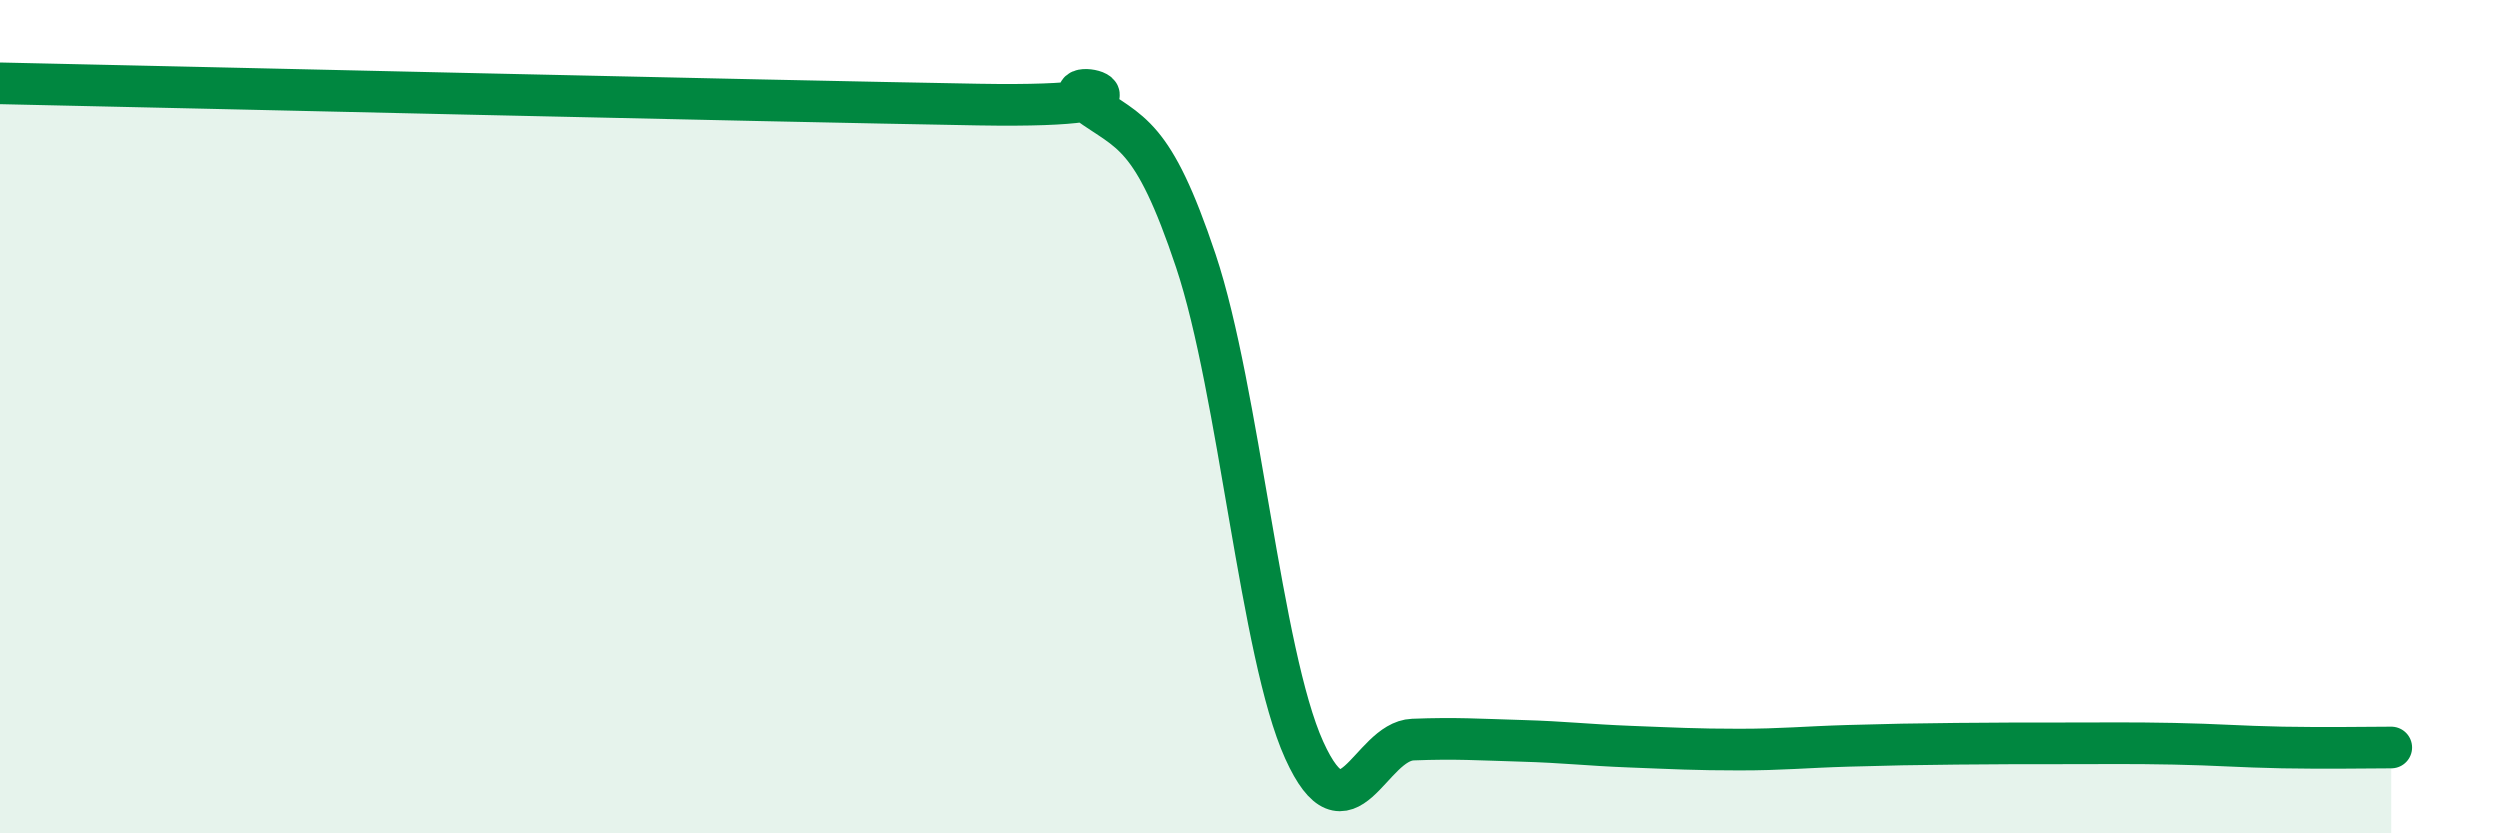
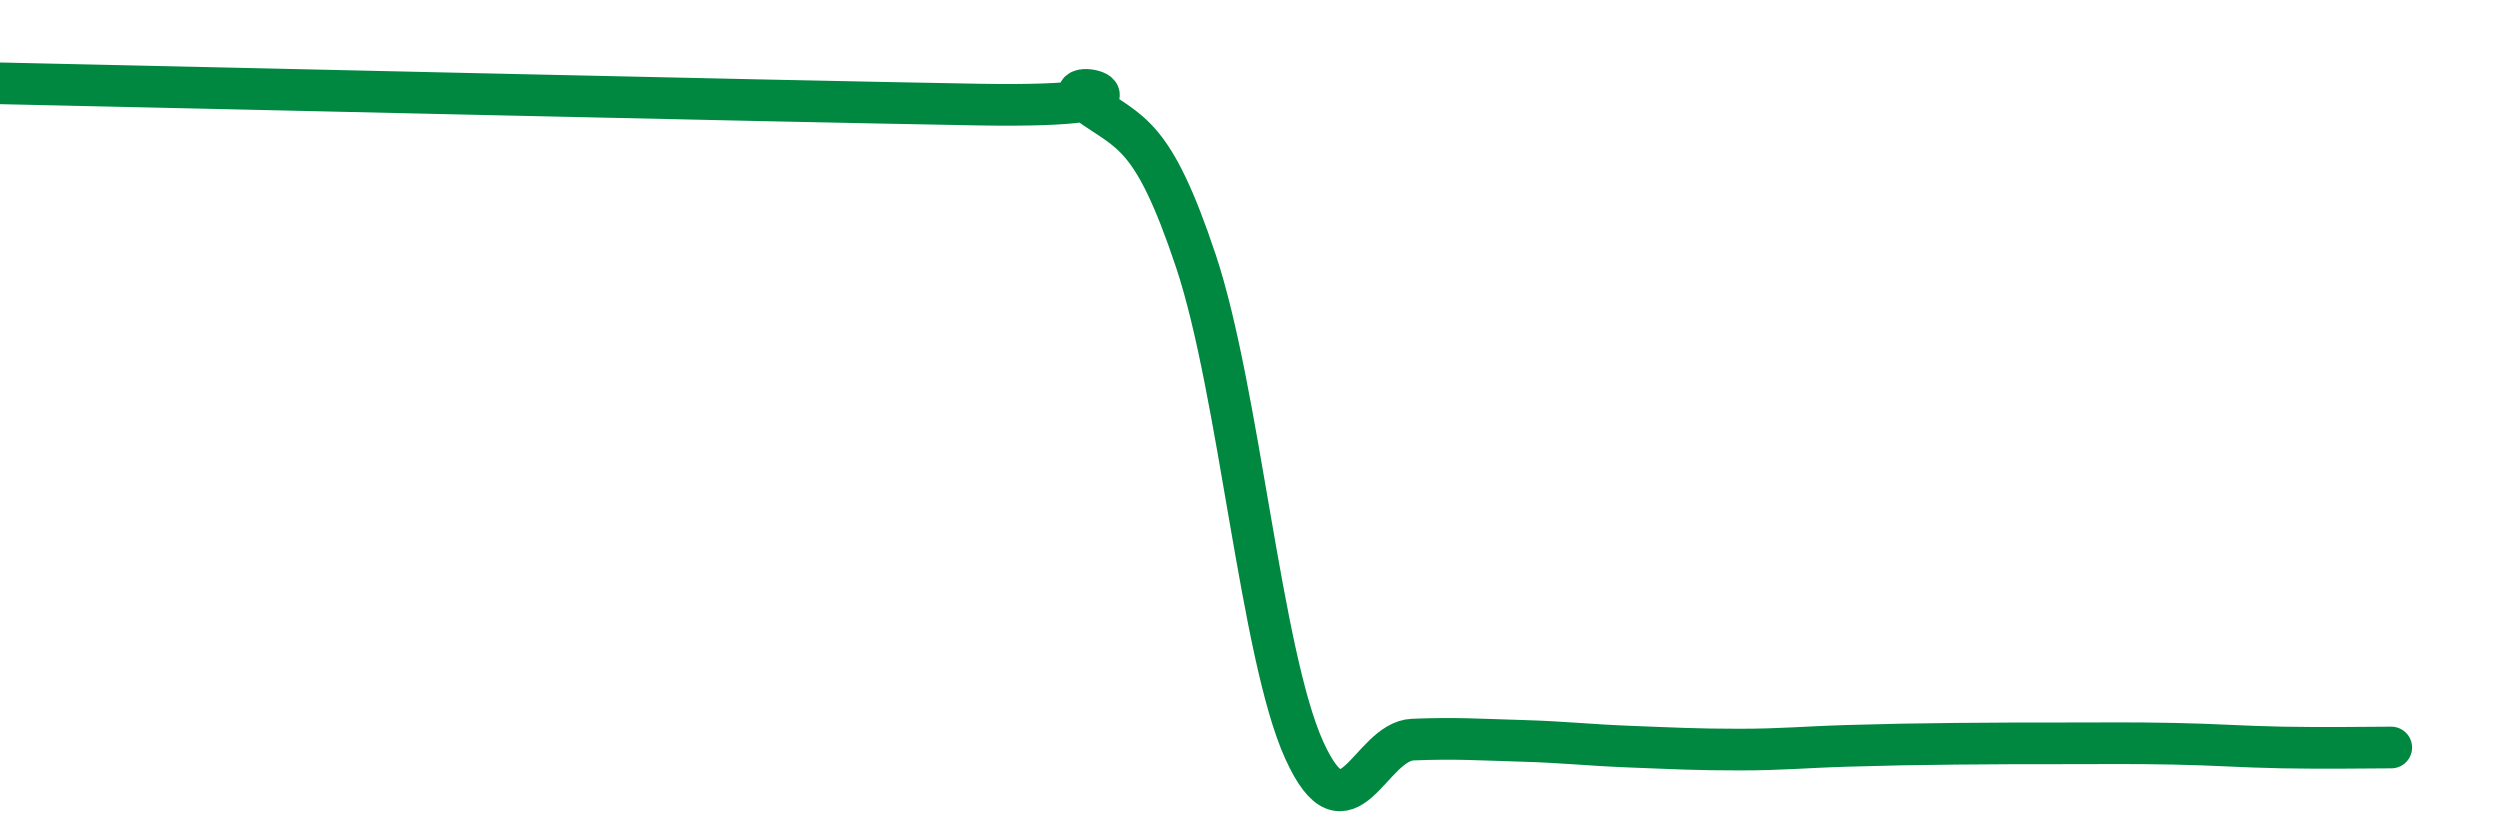
<svg xmlns="http://www.w3.org/2000/svg" width="60" height="20" viewBox="0 0 60 20">
-   <path d="M 0,2 C 4.7,2.1 18.26,2.42 23.48,2.51 C 28.7,2.6 25.05,1.71 26.09,2.46 C 27.13,3.21 27.66,3.15 28.7,6.26 C 29.74,9.37 30.26,15.7 31.3,18 C 32.34,20.3 32.87,17.79 33.91,17.75 C 34.95,17.71 35.48,17.75 36.52,17.78 C 37.56,17.81 38.09,17.88 39.13,17.92 C 40.17,17.96 40.7,17.99 41.74,17.99 C 42.78,17.99 43.31,17.93 44.35,17.9 C 45.39,17.87 45.92,17.86 46.96,17.85 C 48,17.84 48.53,17.84 49.57,17.84 C 50.61,17.84 51.13,17.83 52.17,17.85 C 53.21,17.87 53.74,17.92 54.78,17.94 C 55.82,17.96 56.87,17.94 57.39,17.94L57.39 20L0 20Z" fill="#008740" opacity="0.1" stroke-linecap="round" stroke-linejoin="round" />
  <path d="M 0,2 C 4.7,2.1 18.26,2.42 23.48,2.51 C 28.7,2.6 25.05,1.71 26.09,2.46 C 27.13,3.21 27.66,3.15 28.7,6.26 C 29.74,9.37 30.26,15.7 31.3,18 C 32.34,20.3 32.87,17.79 33.91,17.75 C 34.95,17.71 35.48,17.75 36.52,17.78 C 37.56,17.81 38.09,17.88 39.13,17.92 C 40.17,17.96 40.7,17.99 41.74,17.99 C 42.78,17.99 43.31,17.93 44.35,17.9 C 45.39,17.87 45.92,17.86 46.96,17.85 C 48,17.84 48.53,17.84 49.57,17.84 C 50.61,17.84 51.13,17.83 52.17,17.85 C 53.21,17.87 53.74,17.92 54.78,17.94 C 55.82,17.96 56.87,17.94 57.39,17.94" stroke="#008740" stroke-width="1" fill="none" stroke-linecap="round" stroke-linejoin="round" />
</svg>